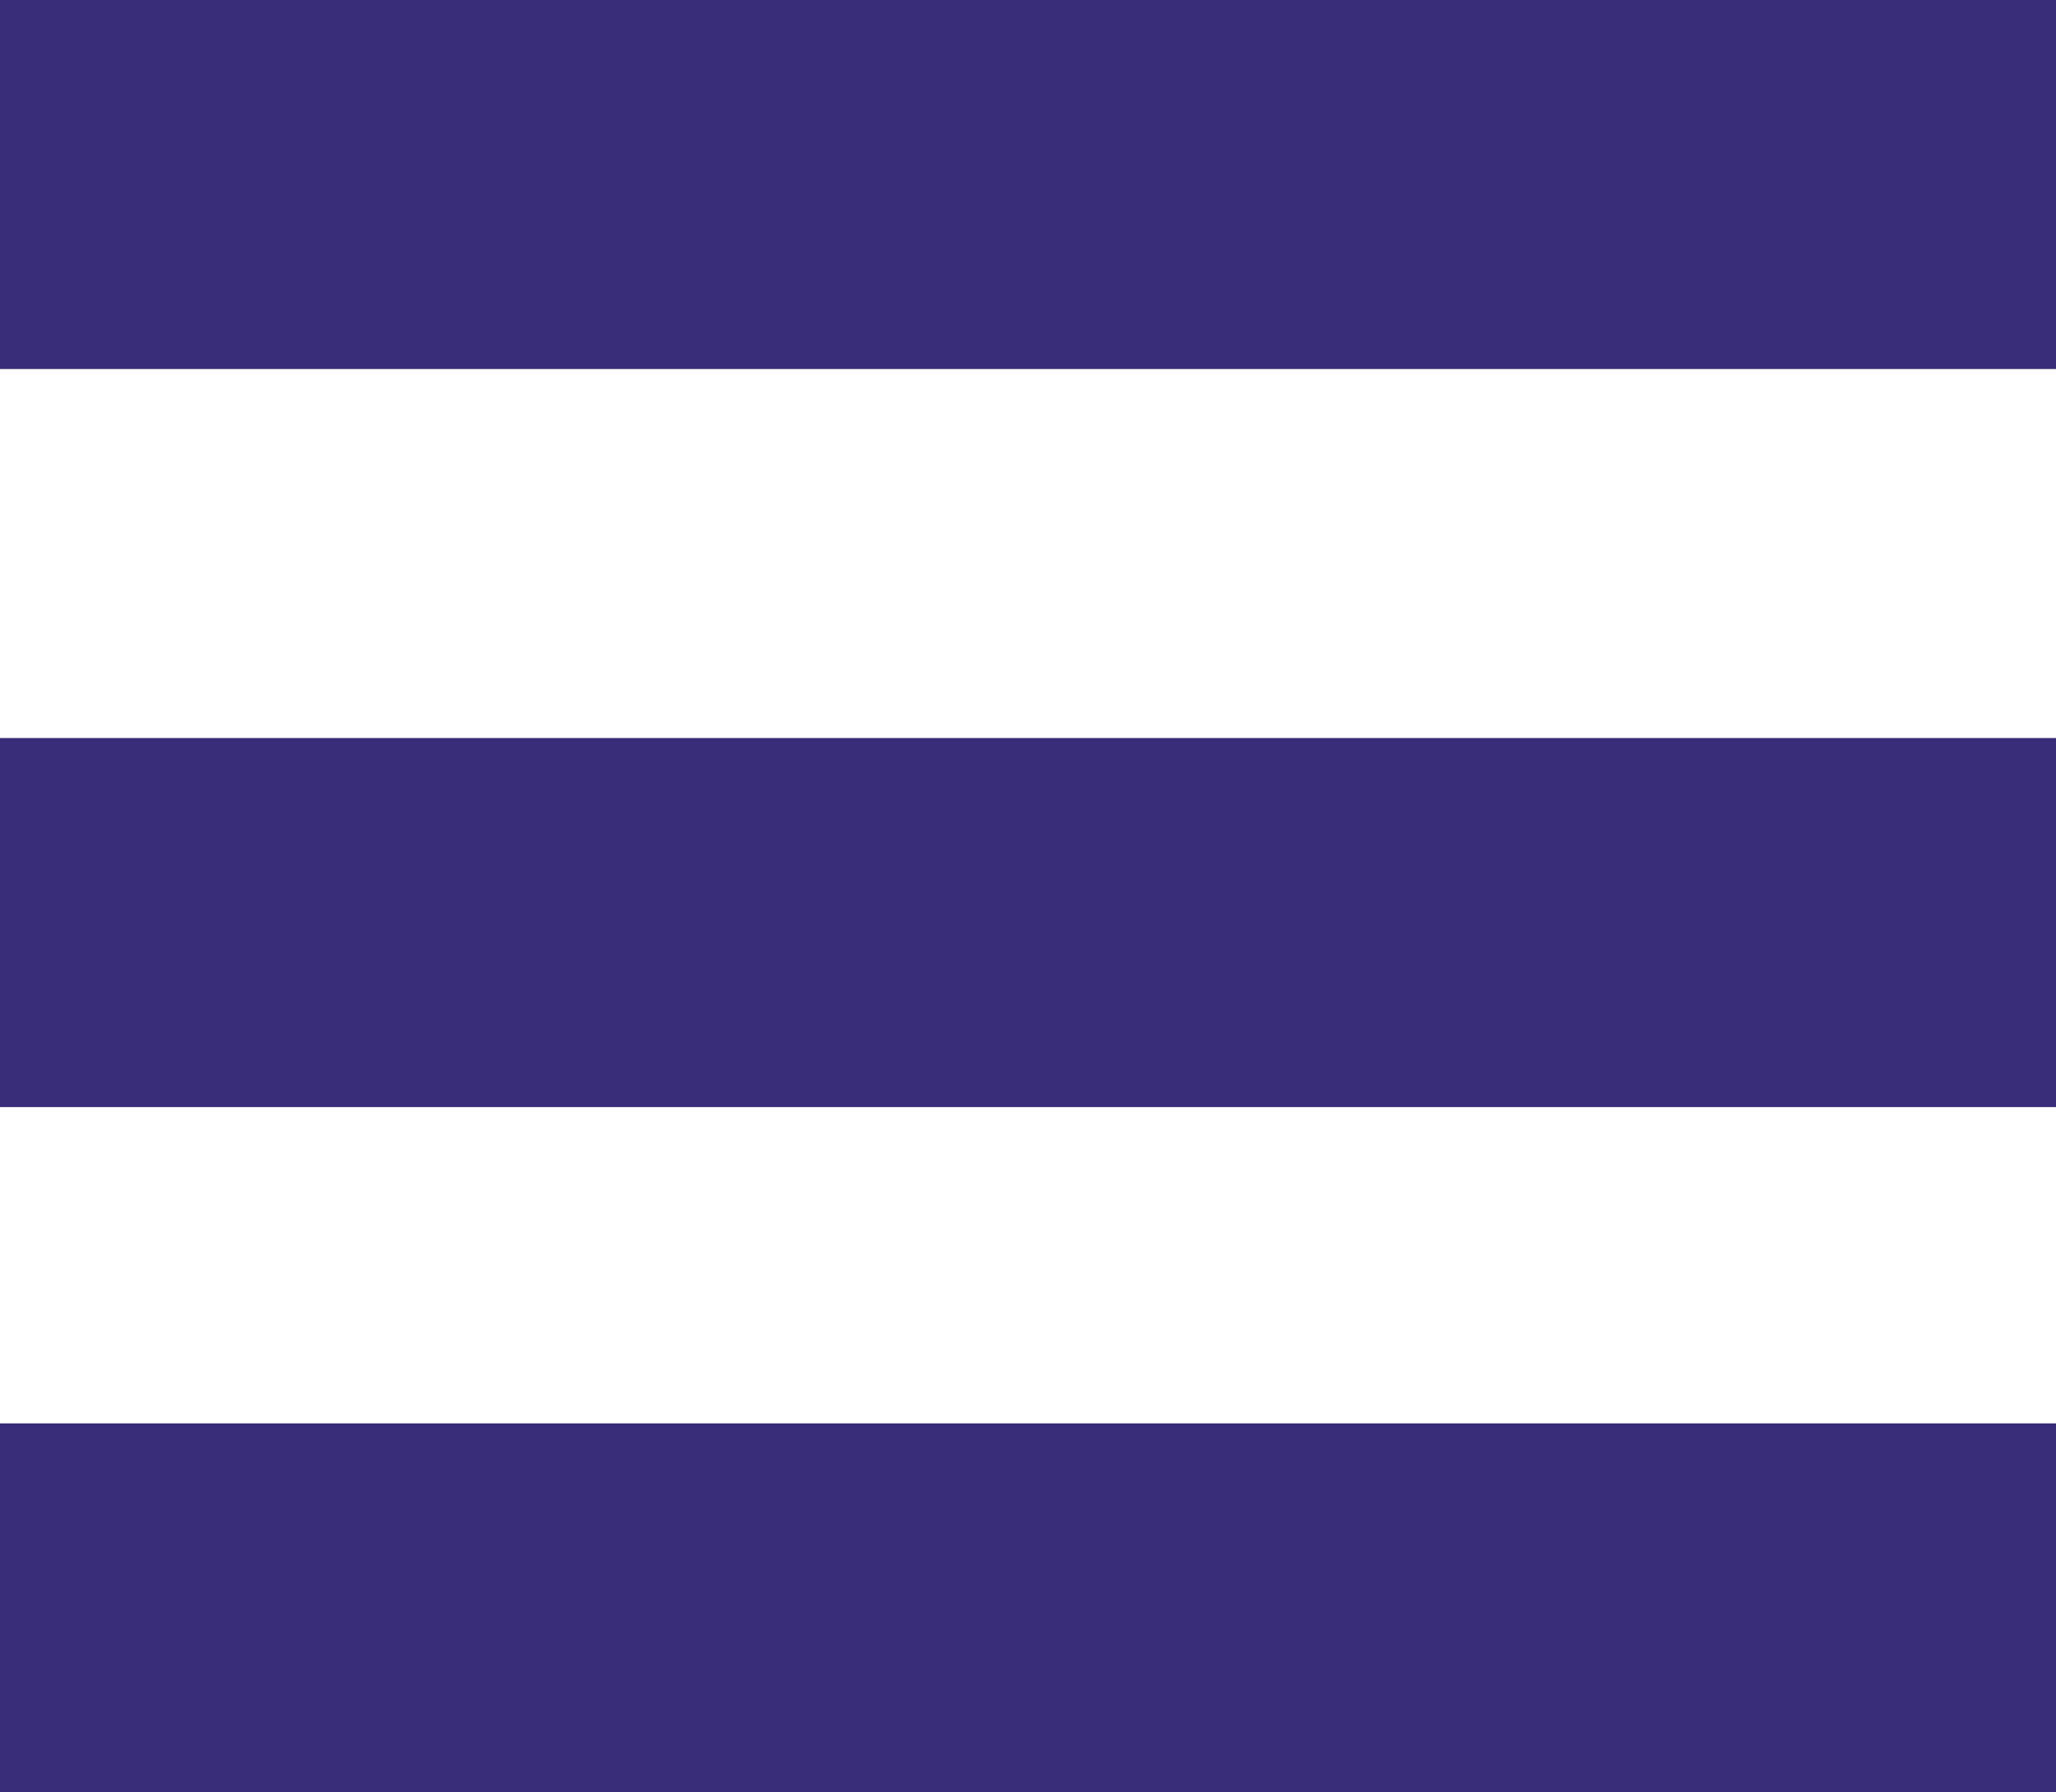
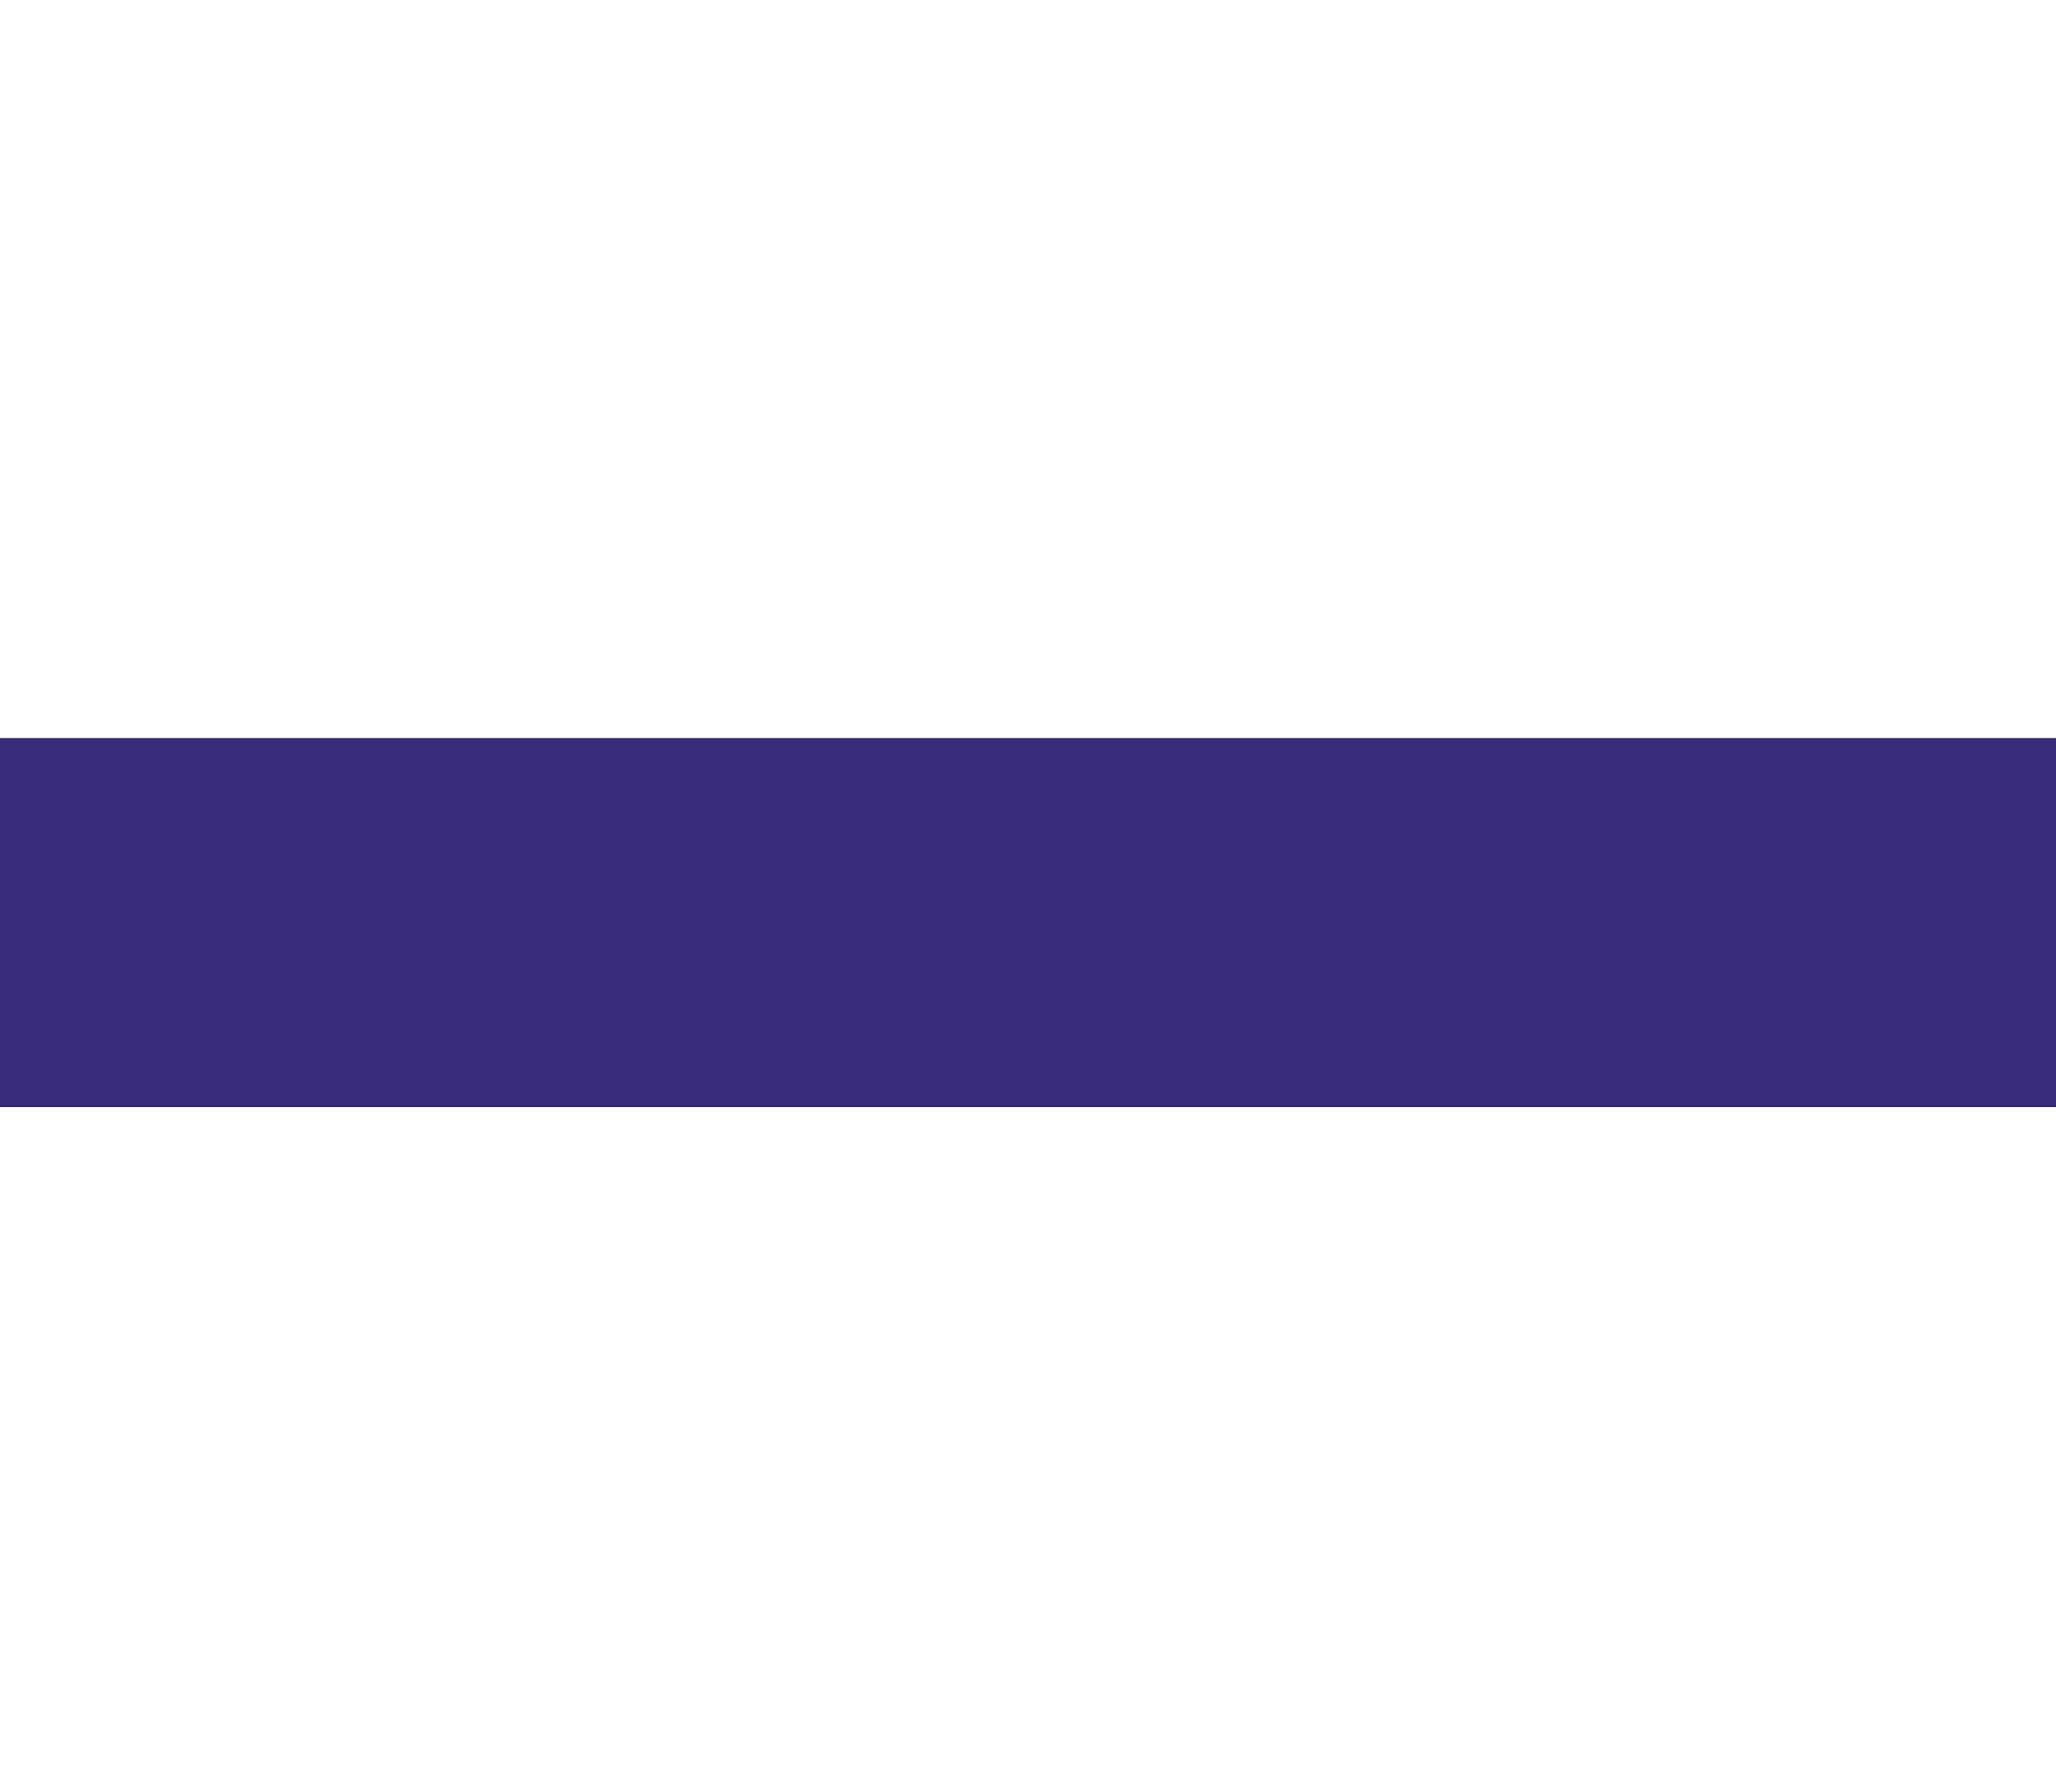
<svg xmlns="http://www.w3.org/2000/svg" width="156" height="136" viewBox="0 0 156 136" fill="none">
-   <rect width="156" height="28" fill="#382C78" />
  <rect y="56" width="156" height="28" fill="#382C78" />
-   <rect y="108" width="156" height="28" fill="#382C78" />
</svg>